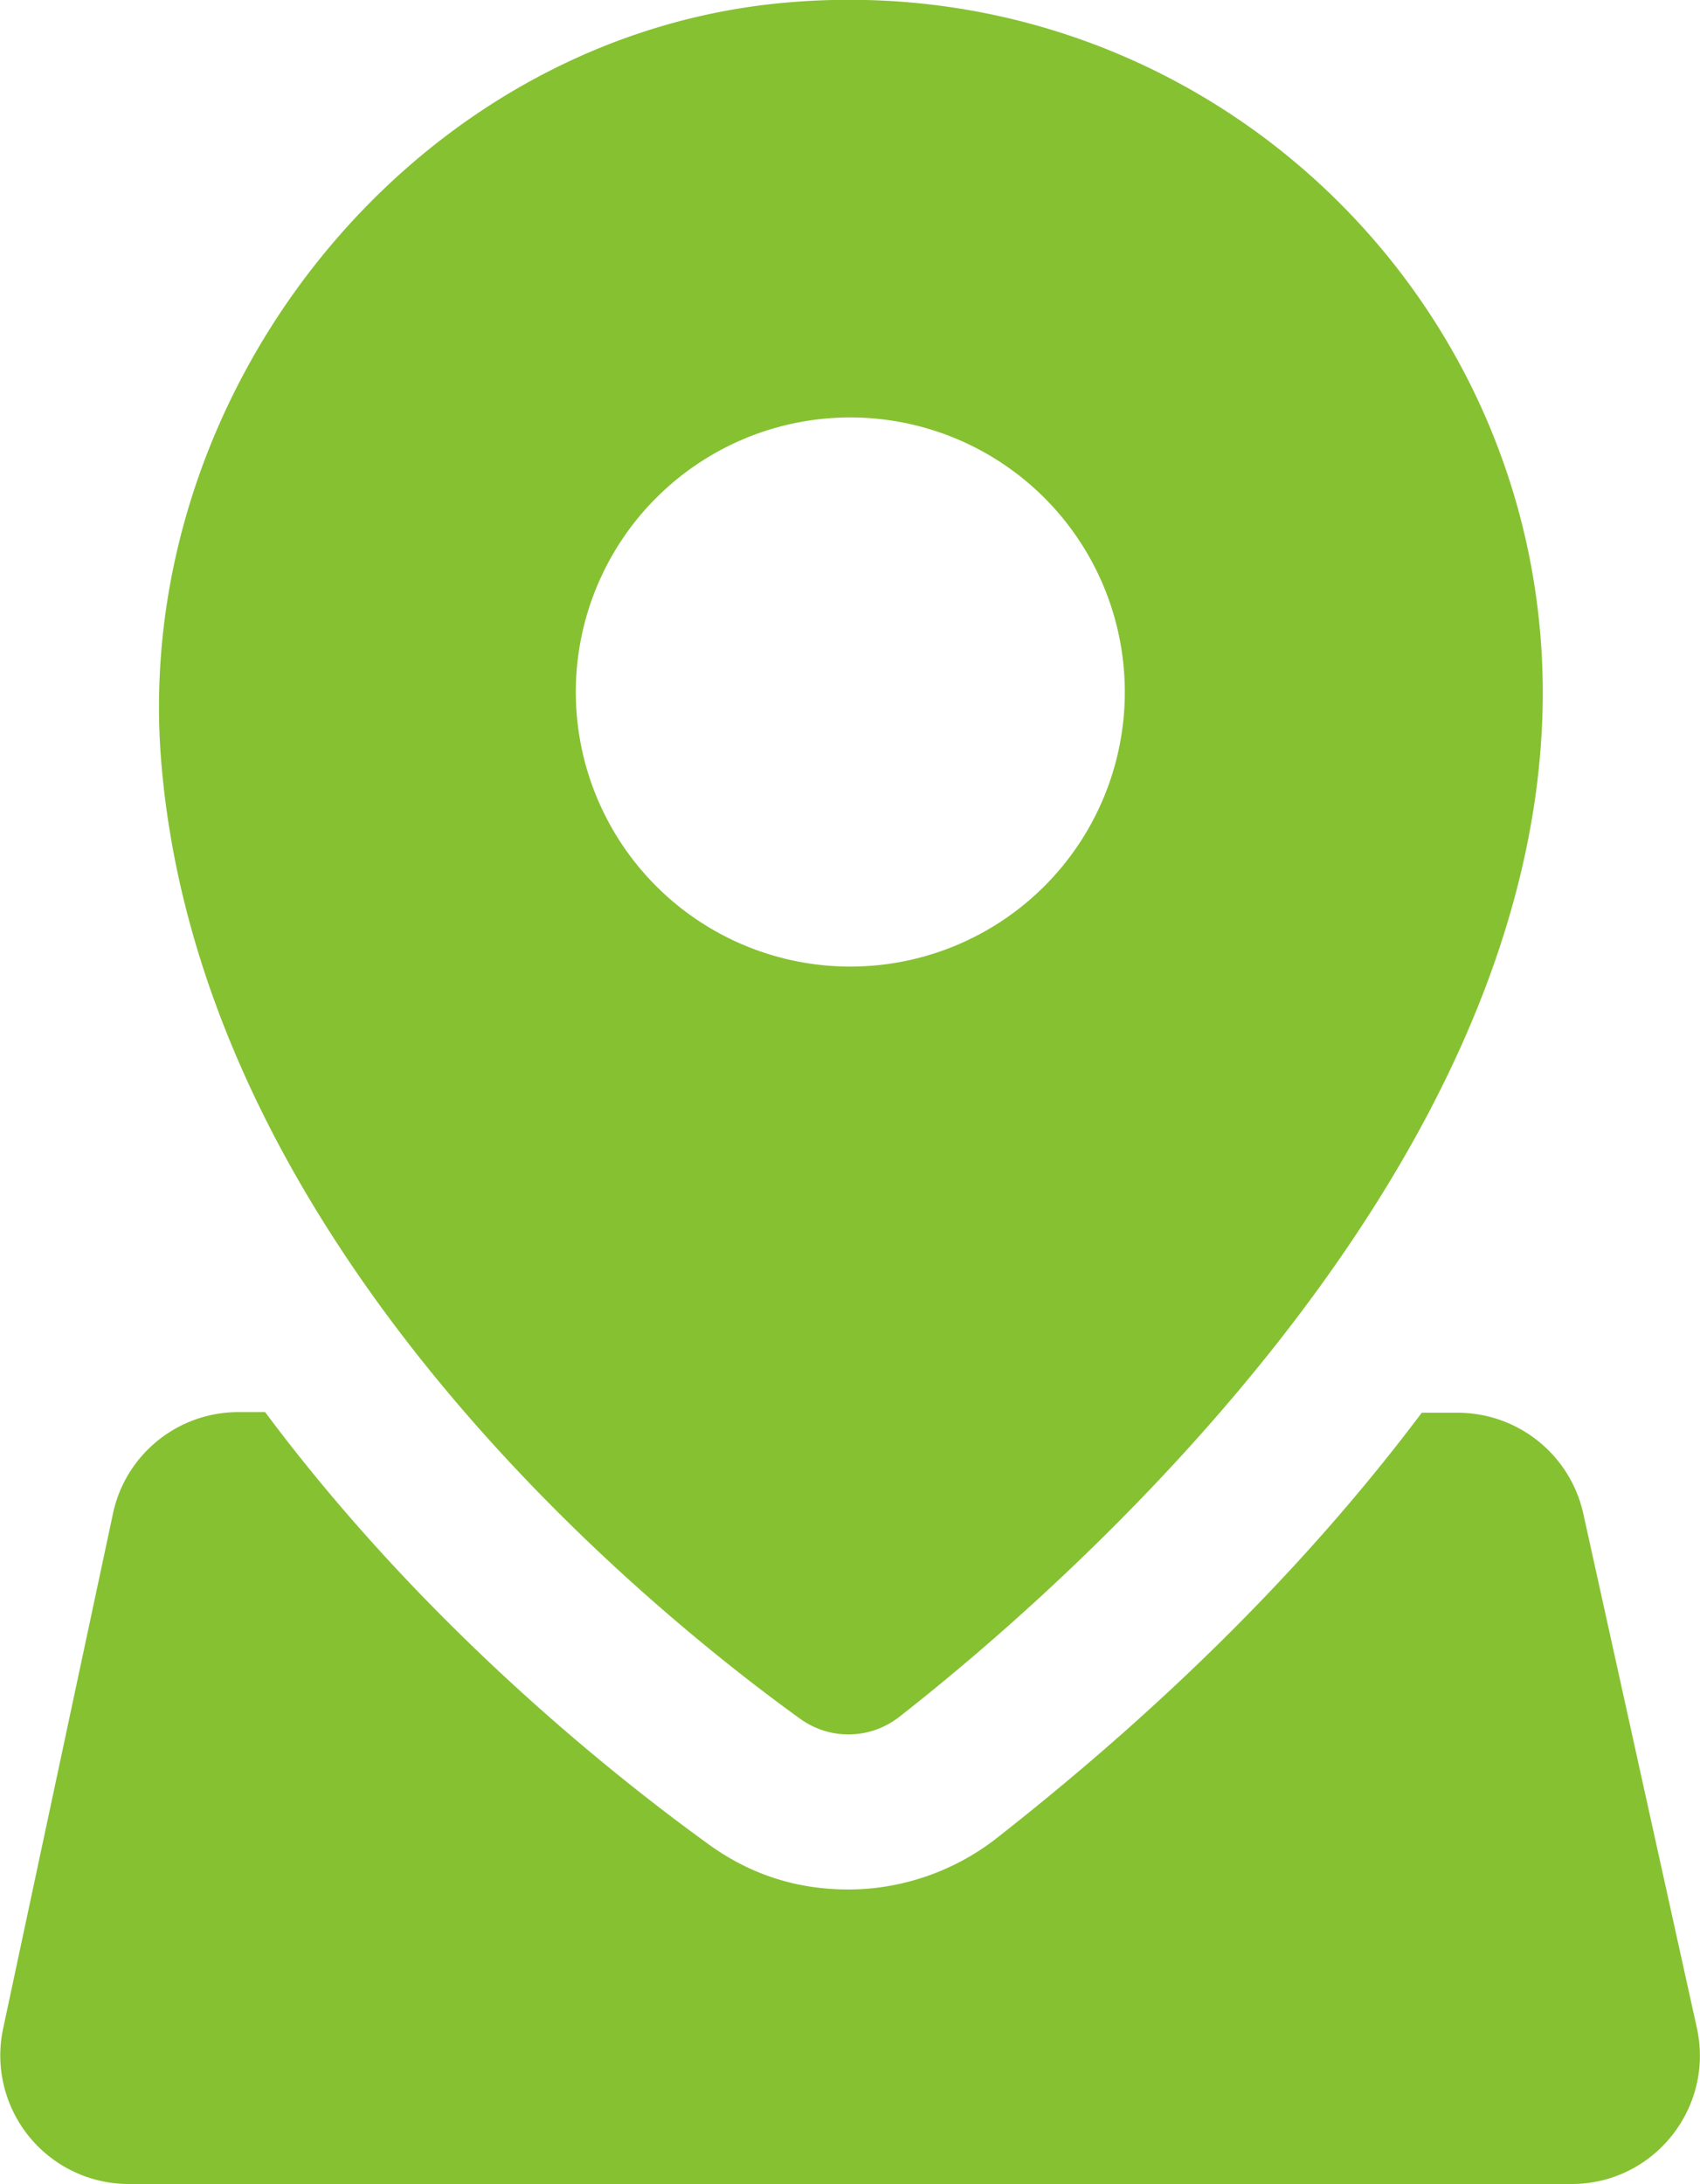
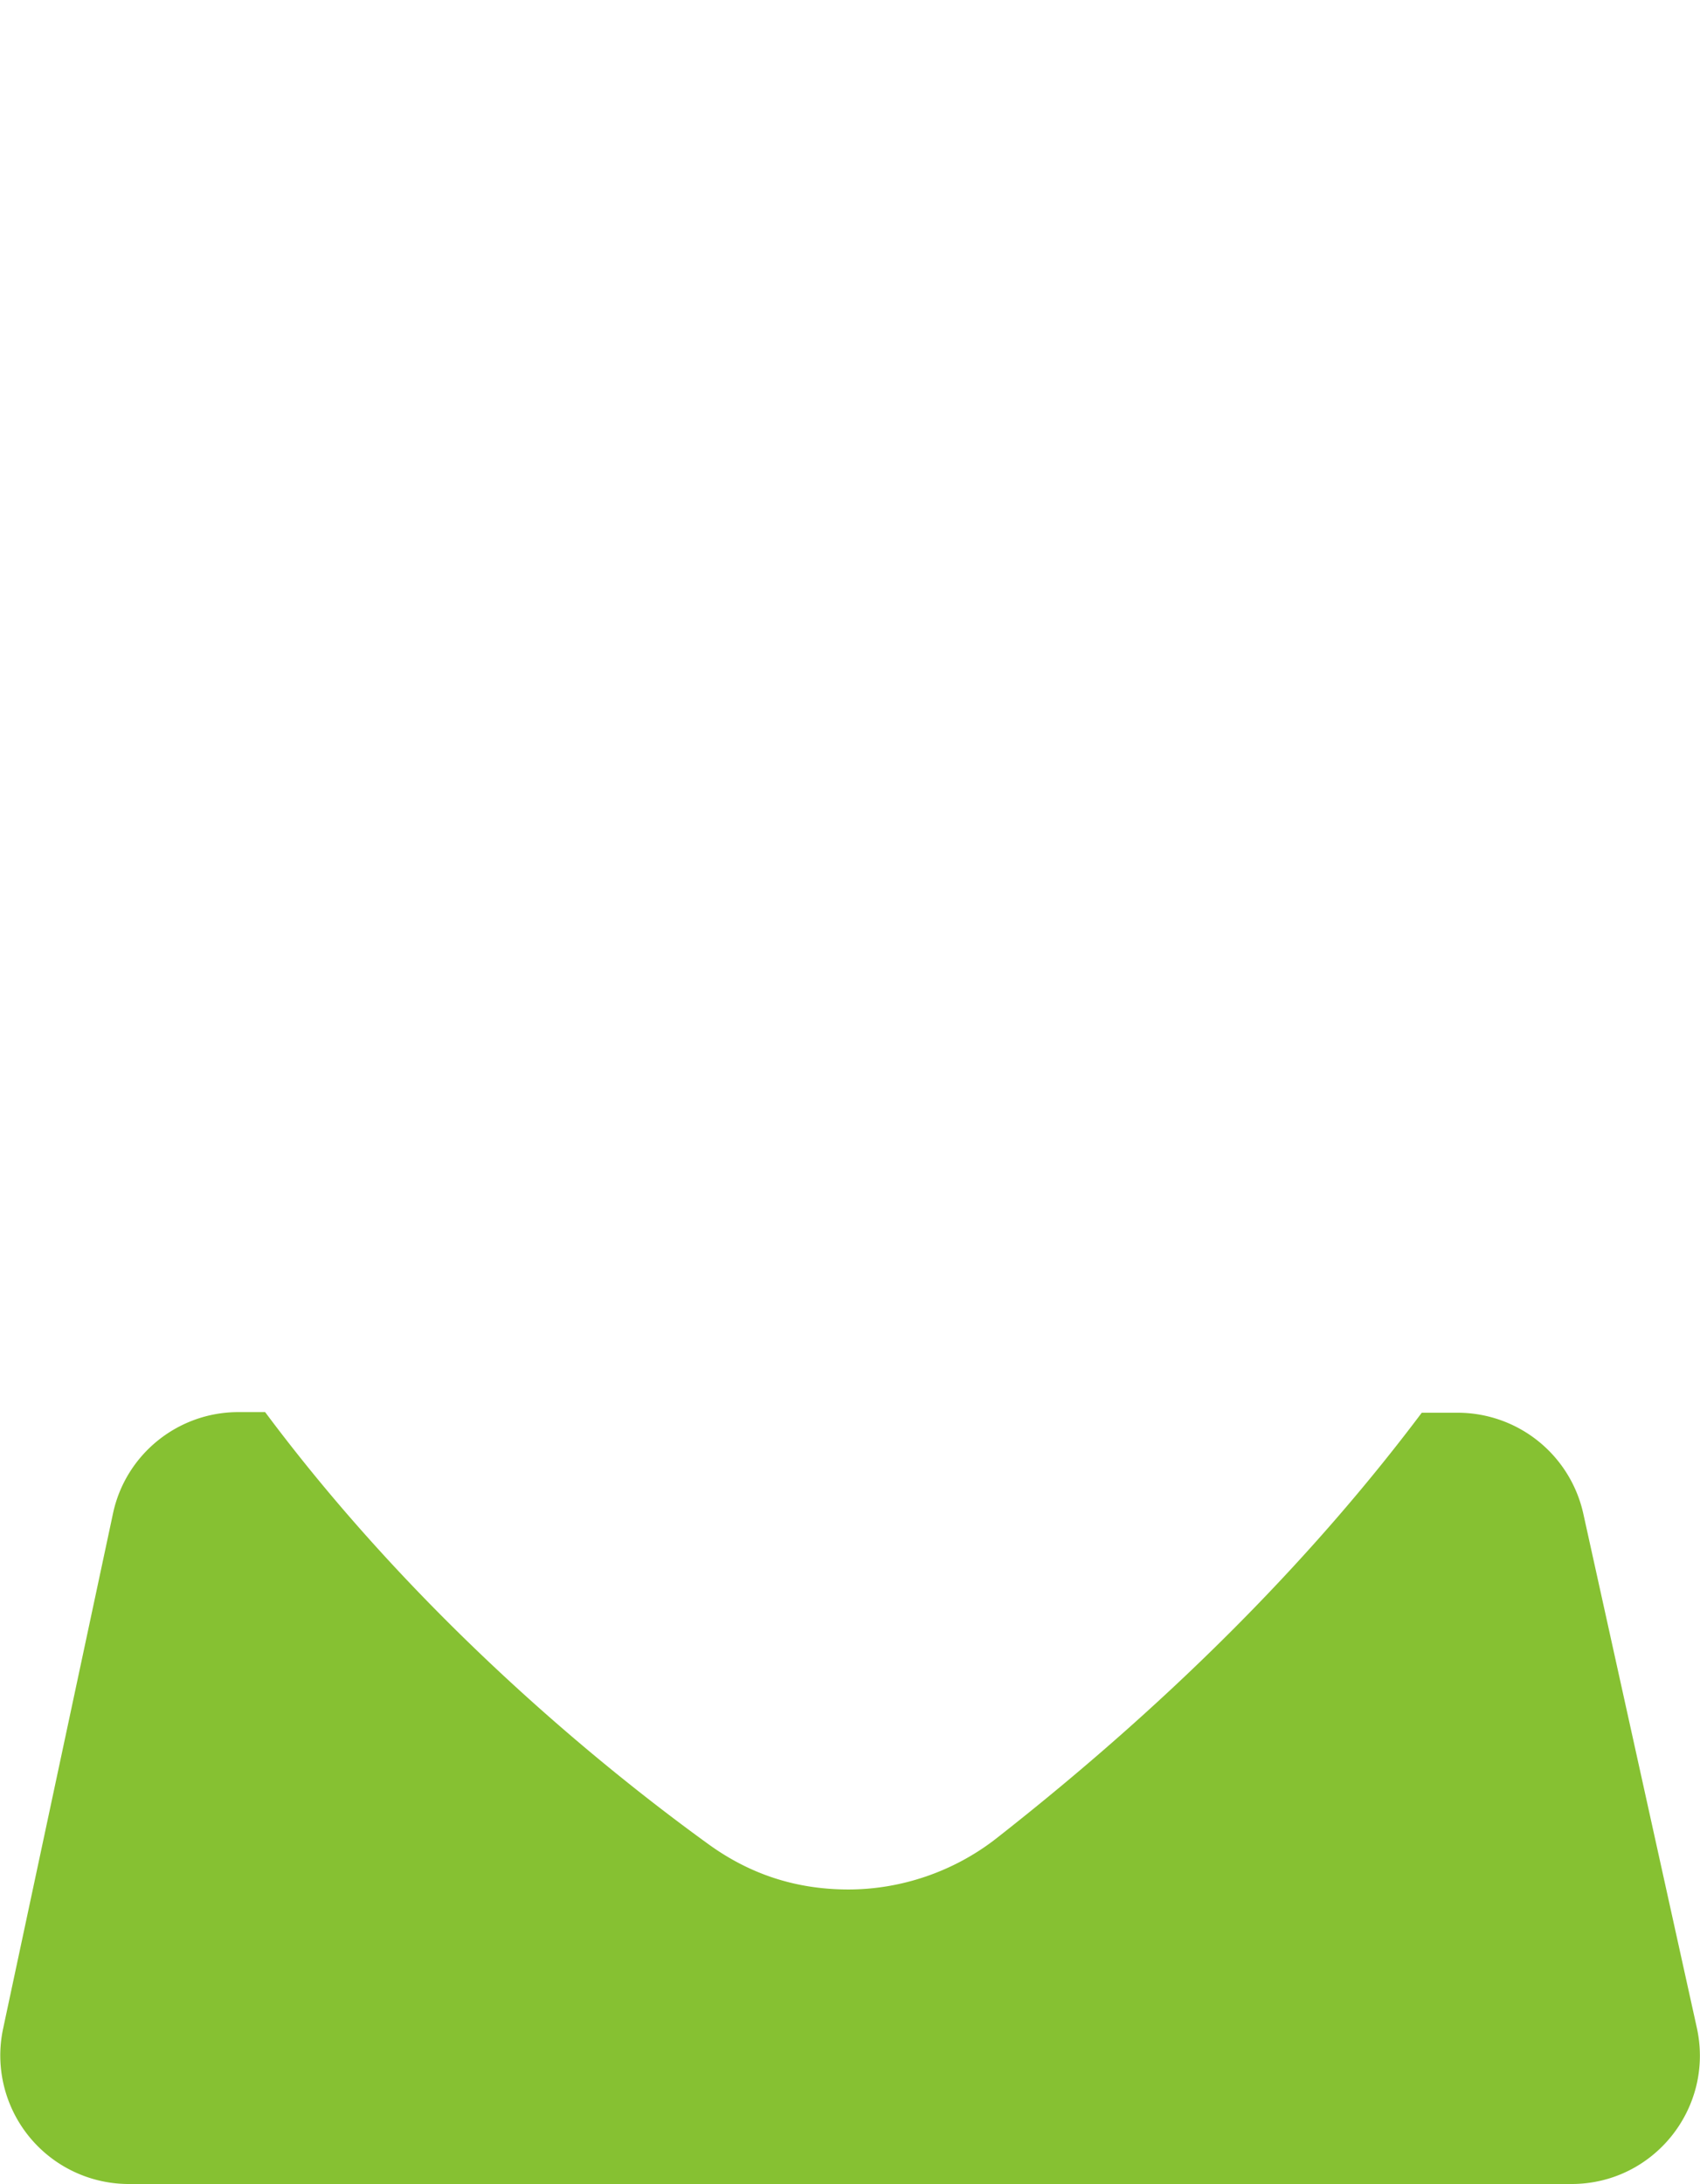
<svg xmlns="http://www.w3.org/2000/svg" viewBox="0 0 27.25 35">
  <defs>
    <style>.cls-1{fill:#86c132}</style>
  </defs>
-   <path class="cls-1" d="M12.41.06C6.52.69 2.07 6.36 2.59 12.27c.67 7.74 7.79 13.51 10.23 15.27.48.35 1.13.34 1.6-.03 2.53-1.98 10.31-8.68 10.31-16.42C24.72 4.57 19.08-.64 12.41.06zm1.22 15.43a4.4 4.4 0 110-8.8 4.4 4.4 0 010 8.8z" />
  <path class="cls-1" d="M27.2 32.5l-1.82-8.24a2.064 2.064 0 00-2.01-1.62h-.58c-1.63 2.17-3.83 4.48-6.83 6.83-.67.52-1.51.81-2.36.81s-1.59-.25-2.25-.73c-1.7-1.23-4.64-3.62-7.1-6.92h-.43c-.97 0-1.81.68-2.01 1.63L.05 32.51A2.06 2.06 0 002.06 35h23.13c1.32 0 2.29-1.22 2.01-2.5z" />
</svg>